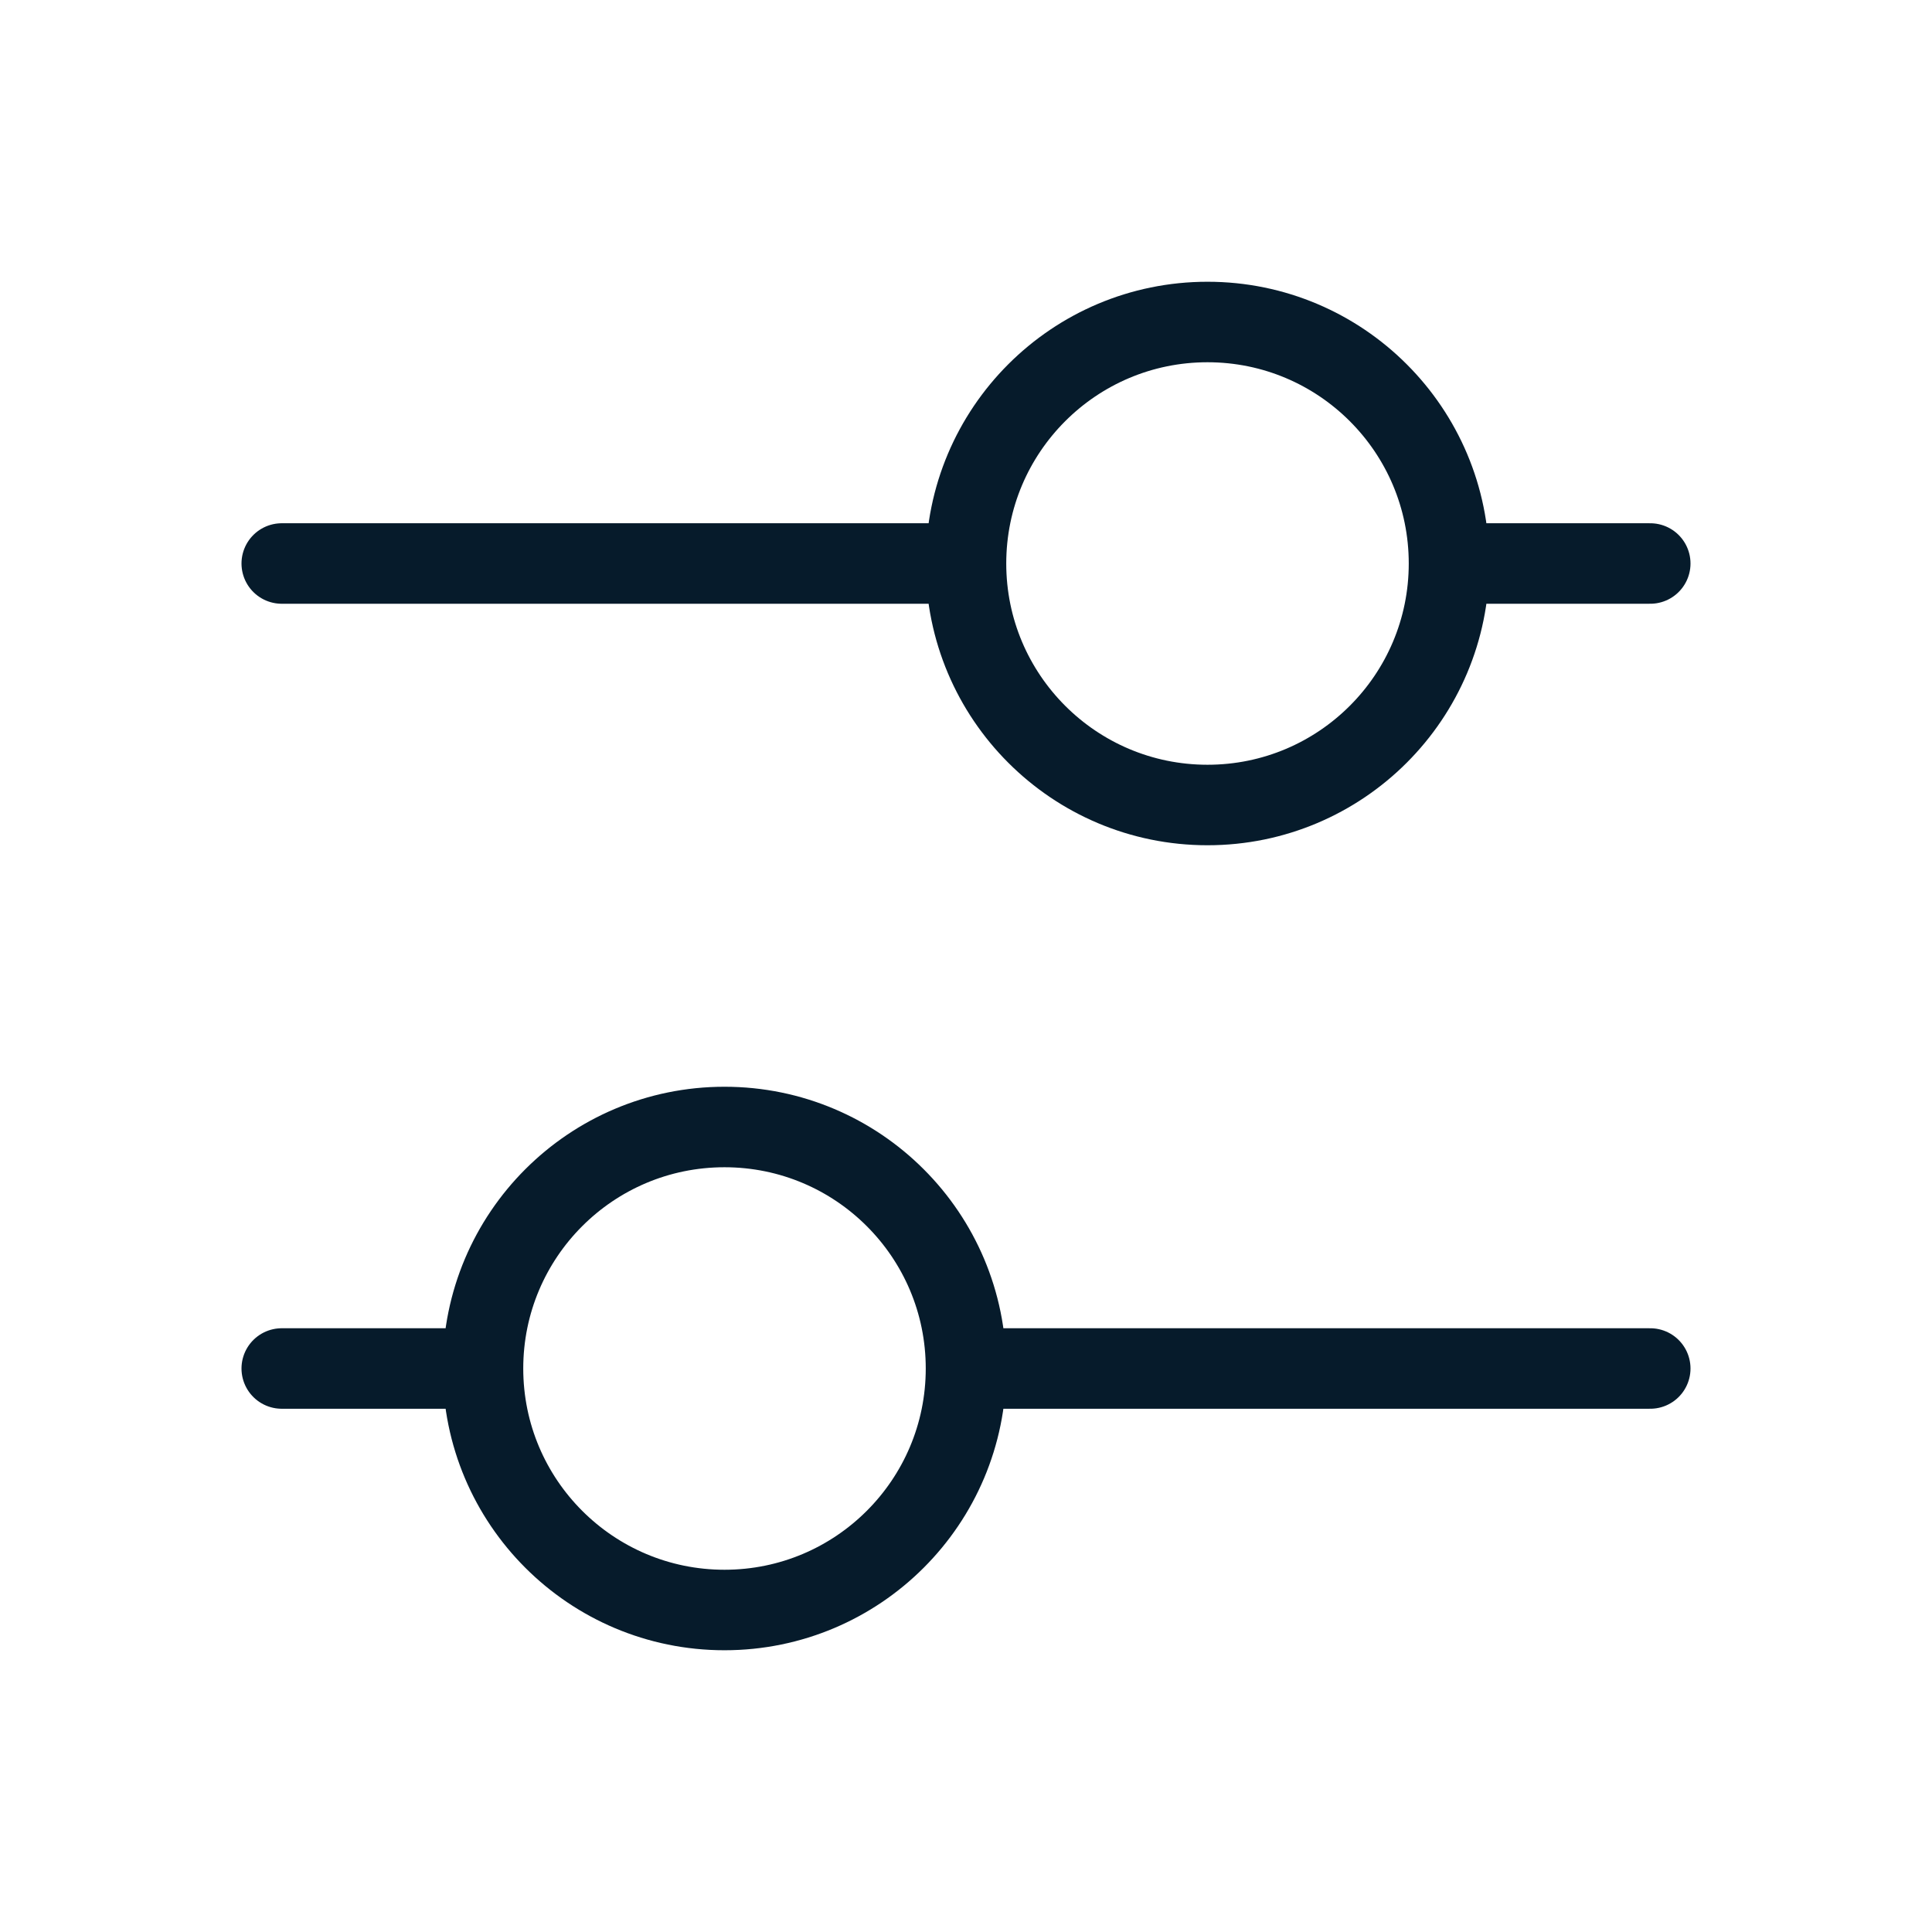
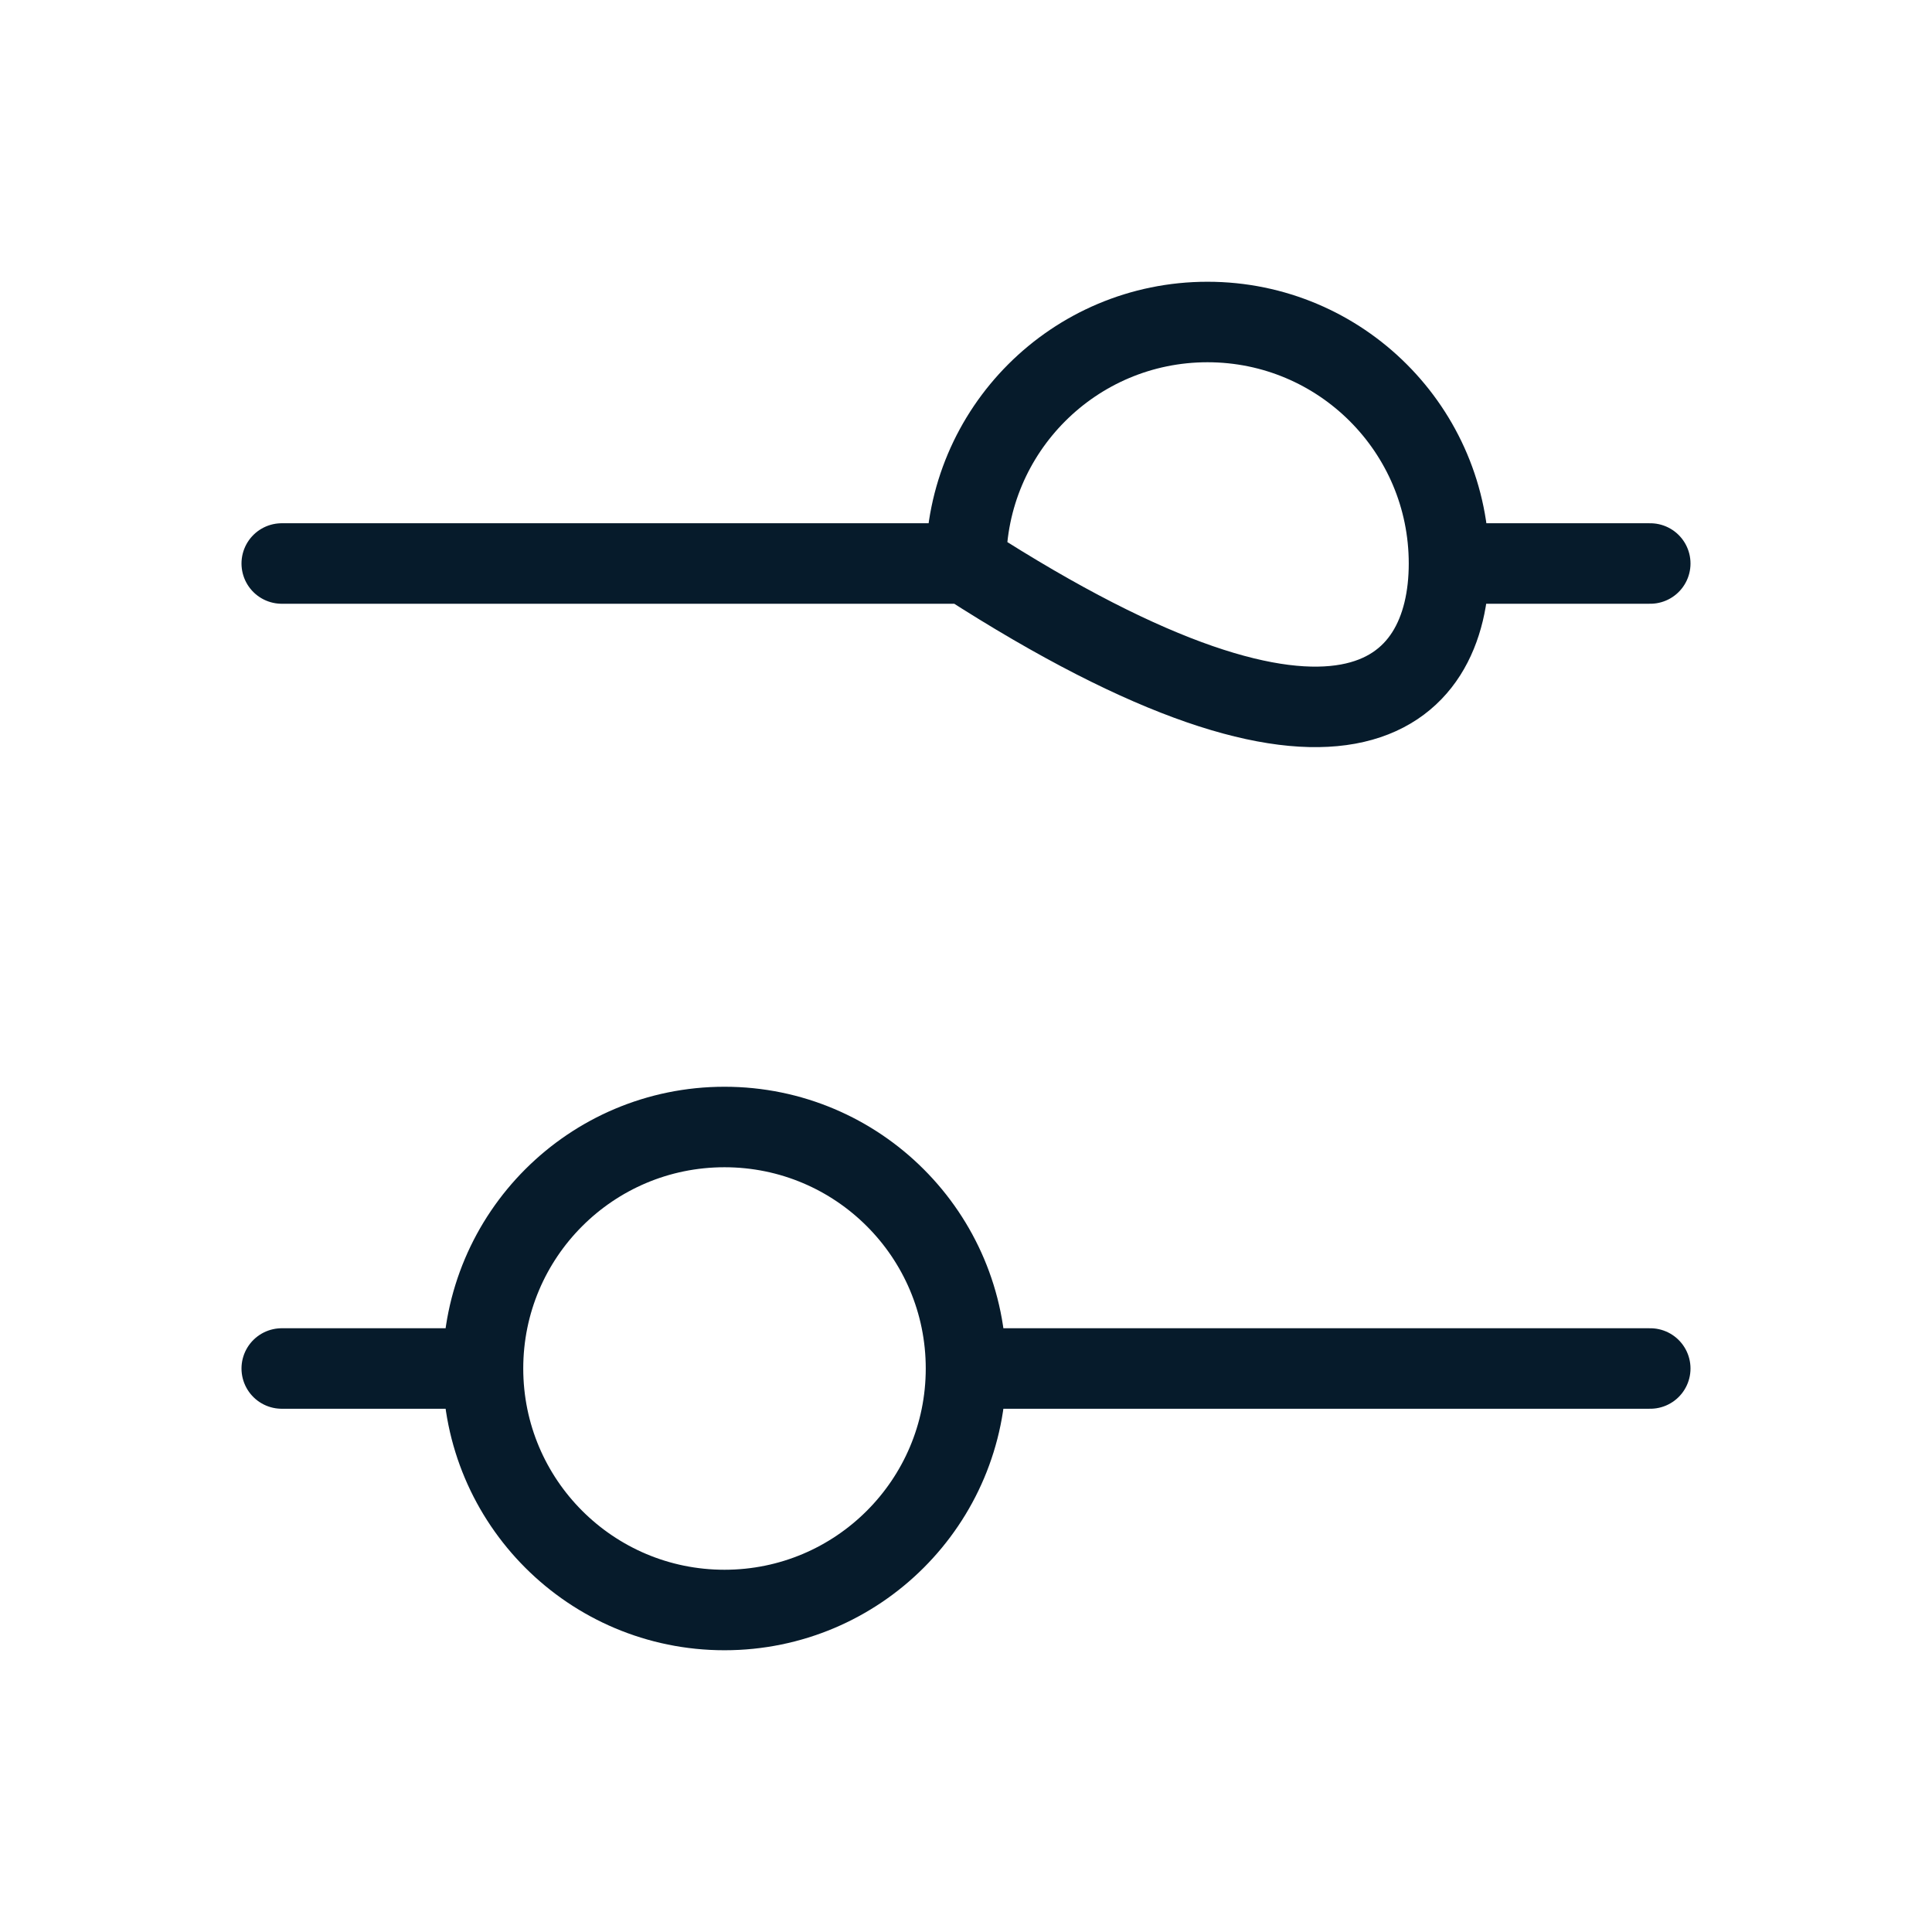
<svg xmlns="http://www.w3.org/2000/svg" width="24" height="24" viewBox="0 0 24 24" fill="none">
-   <path d="M3.5 7H12M12 7C12 8.657 13.343 10 15 10C16.657 10 18 8.657 18 7M12 7C12 5.343 13.343 4 15 4C16.657 4 18 5.343 18 7M3.5 17H6M6 17C6 18.657 7.343 20 9 20C10.657 20 12 18.657 12 17M6 17C6 15.343 7.343 14 9 14C10.657 14 12 15.343 12 17M18 7H20.5M12 17H20.5" stroke="#061B2B" stroke-linecap="round" />
+   <path d="M3.5 7H12M12 7C16.657 10 18 8.657 18 7M12 7C12 5.343 13.343 4 15 4C16.657 4 18 5.343 18 7M3.5 17H6M6 17C6 18.657 7.343 20 9 20C10.657 20 12 18.657 12 17M6 17C6 15.343 7.343 14 9 14C10.657 14 12 15.343 12 17M18 7H20.5M12 17H20.5" stroke="#061B2B" stroke-linecap="round" />
</svg>